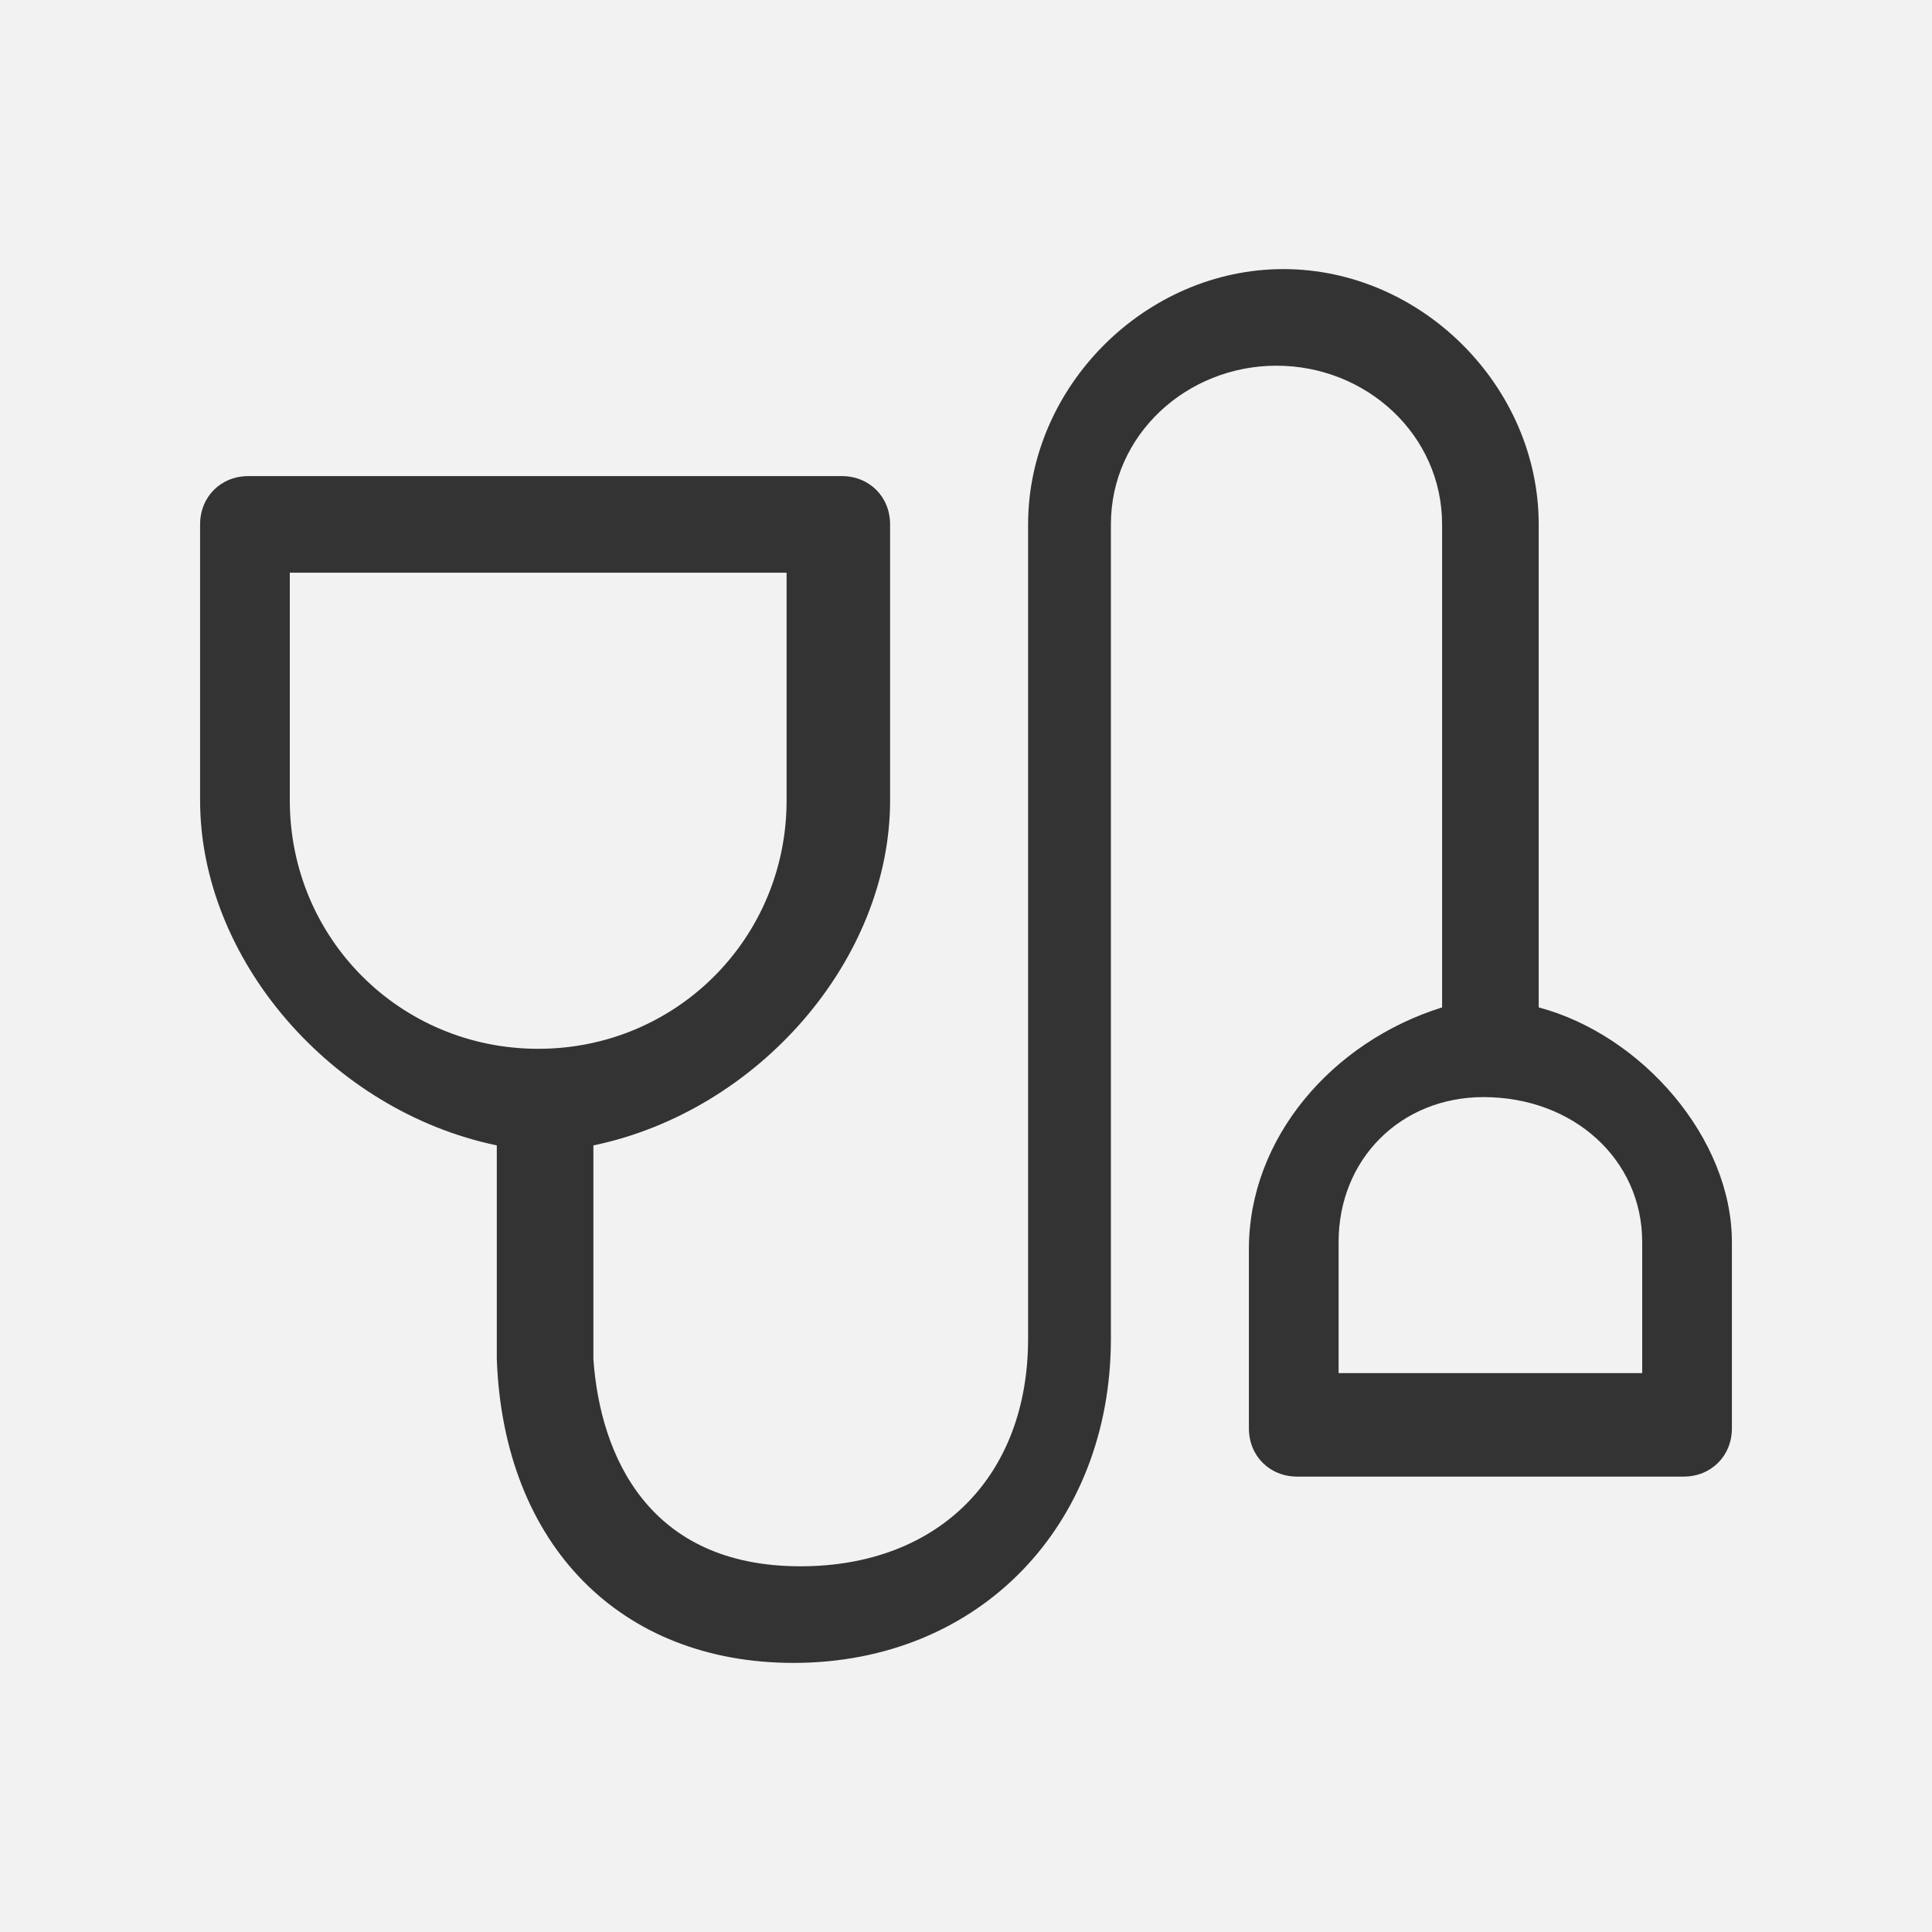
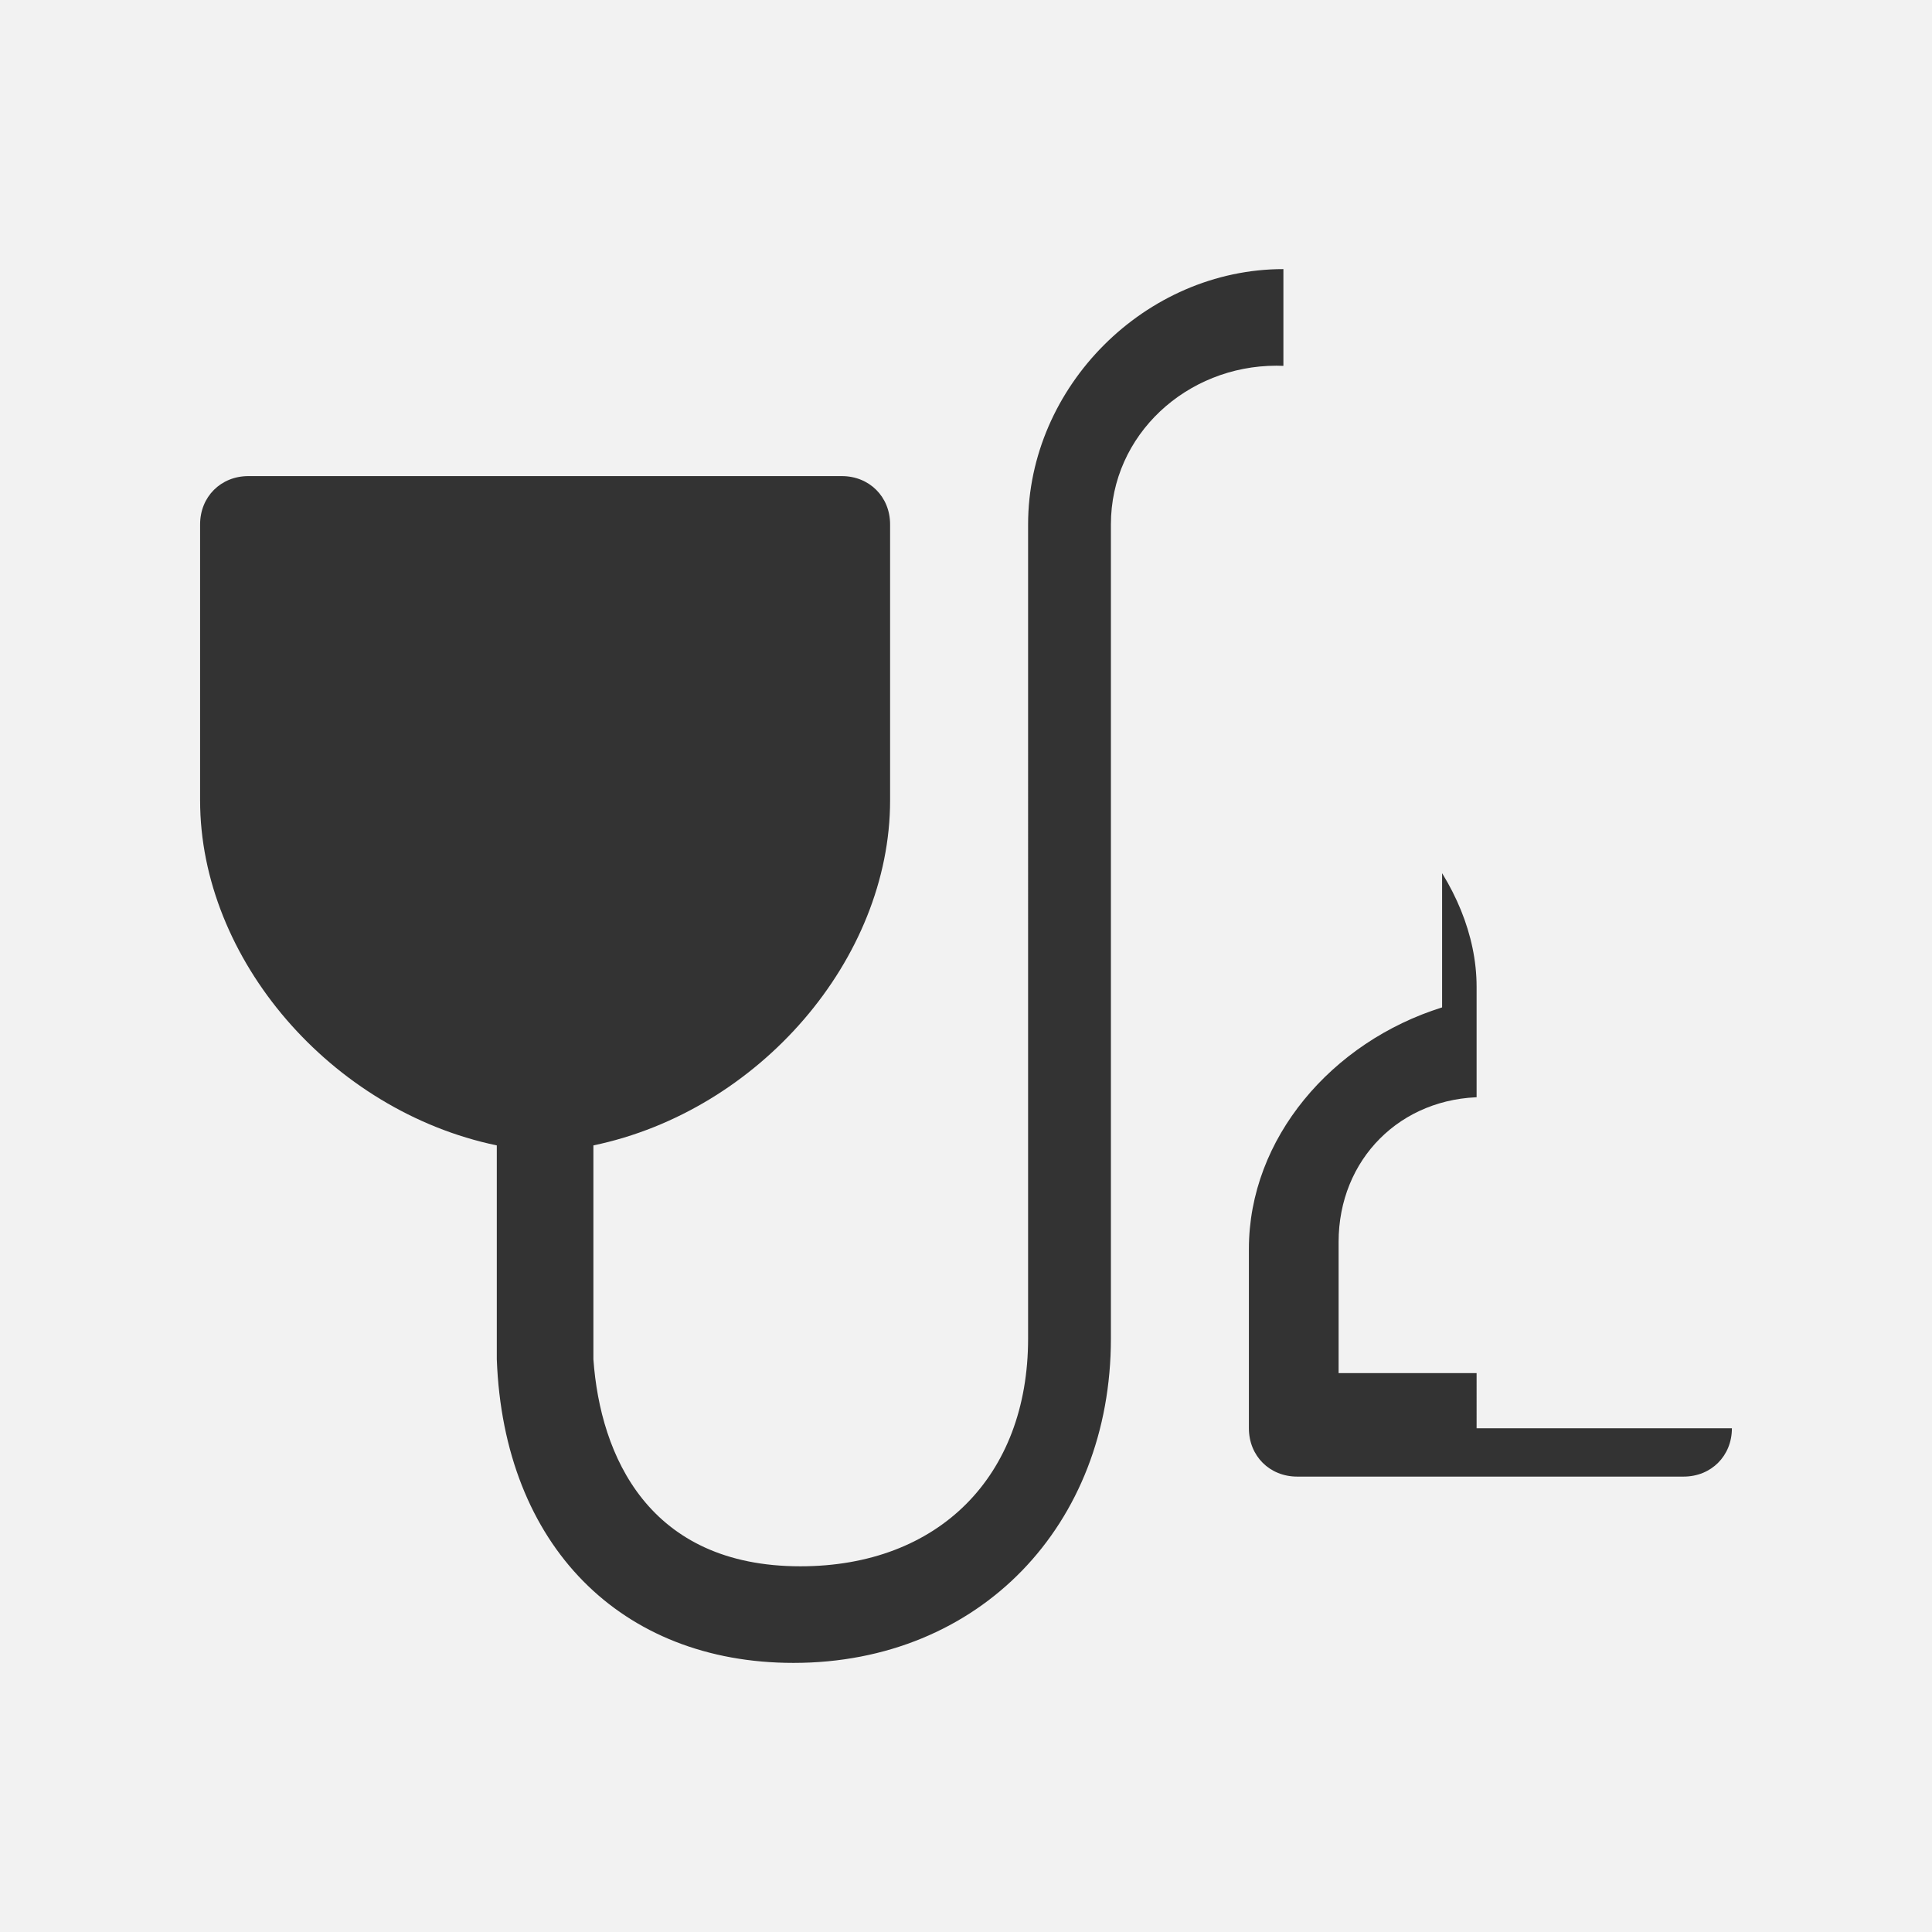
<svg xmlns="http://www.w3.org/2000/svg" version="1.1" id="Layer_1" x="0px" y="0px" width="28px" height="28px" viewBox="0 0 28 28" enable-background="new 0 0 28 28" xml:space="preserve">
  <rect x="0" y="0" width="28" height="28" fill="#333333" stroke="none" />
  <g>
    <path fill="#F2F2F2" d="M21.5,15.9c-1.2,0-2.1,0.9-2.1,2.1v1.9h4.4V18C23.8,16.8,22.8,15.9,21.5,15.9z" />
-     <path fill="#F2F2F2" d="M0,0v28h28V0H0z M25.1,20.7c0,0.4-0.3,0.7-0.7,0.7h-5.6c-0.4,0-0.7-0.3-0.7-0.7v-2.6c0-1.6,1.2-3,2.8-3.5   v-0.1V7.6c0-1.3-1.1-2.3-2.4-2.3s-2.4,1-2.4,2.3v11.8c0,2.7-1.9,4.7-4.6,4.7c-2.5,0-4.2-1.7-4.3-4.4v-3.1c-2.4-0.5-4.3-2.7-4.3-5   v-4c0-0.4,0.3-0.7,0.7-0.7h8.6c0.4,0,0.7,0.3,0.7,0.7v4c0,2.3-1.9,4.5-4.3,5v3.1c0.1,1.4,0.8,3,3,3c2,0,3.3-1.3,3.3-3.3V7.6   c0-2,1.7-3.7,3.7-3.7s3.7,1.7,3.7,3.7v6.9v0.1c1.5,0.4,2.8,1.9,2.8,3.4V20.7z" />
-     <path fill="#F2F2F2" d="M11.4,11.6V8.3H4.2v3.3c0,2,1.6,3.6,3.6,3.6S11.4,13.6,11.4,11.6z" />
-     <path display="none" fill="#666666" d="M22.3,14.6L22.3,14.6v-7c0-2-1.7-3.7-3.7-3.7s-3.7,1.7-3.7,3.7v11.8c0,2-1.3,3.3-3.3,3.3   c-2.2,0-2.9-1.6-3-3v-3.1c2.4-0.5,4.3-2.7,4.3-5v-4c0-0.4-0.3-0.7-0.7-0.7H3.6c-0.4,0-0.7,0.3-0.7,0.7v4c0,2.3,1.9,4.5,4.3,5v3.1   c0.1,2.7,1.8,4.4,4.3,4.4c2.7,0,4.6-2,4.6-4.7V7.6c0-1.3,1.1-2.3,2.4-2.3s2.4,1,2.4,2.3v6.9v0.1c-1.6,0.5-2.8,1.9-2.8,3.5v2.6   c0,0.4,0.3,0.7,0.7,0.7h5.6c0.4,0,0.7-0.3,0.7-0.7V18C25.1,16.5,23.8,15,22.3,14.6z M7.8,15.2c-2,0-3.6-1.6-3.6-3.6V8.3h7.2v3.3   C11.4,13.6,9.8,15.2,7.8,15.2z M23.8,19.9h-4.4V18c0-1.2,0.9-2.1,2.1-2.1c1.3,0,2.3,0.9,2.3,2.1V19.9z" />
+     <path fill="#F2F2F2" d="M0,0v28h28V0H0z M25.1,20.7c0,0.4-0.3,0.7-0.7,0.7h-5.6c-0.4,0-0.7-0.3-0.7-0.7v-2.6c0-1.6,1.2-3,2.8-3.5   v-0.1V7.6c0-1.3-1.1-2.3-2.4-2.3s-2.4,1-2.4,2.3v11.8c0,2.7-1.9,4.7-4.6,4.7c-2.5,0-4.2-1.7-4.3-4.4v-3.1c-2.4-0.5-4.3-2.7-4.3-5   v-4c0-0.4,0.3-0.7,0.7-0.7h8.6c0.4,0,0.7,0.3,0.7,0.7v4c0,2.3-1.9,4.5-4.3,5v3.1c0.1,1.4,0.8,3,3,3c2,0,3.3-1.3,3.3-3.3V7.6   c0-2,1.7-3.7,3.7-3.7v6.9v0.1c1.5,0.4,2.8,1.9,2.8,3.4V20.7z" />
  </g>
</svg>